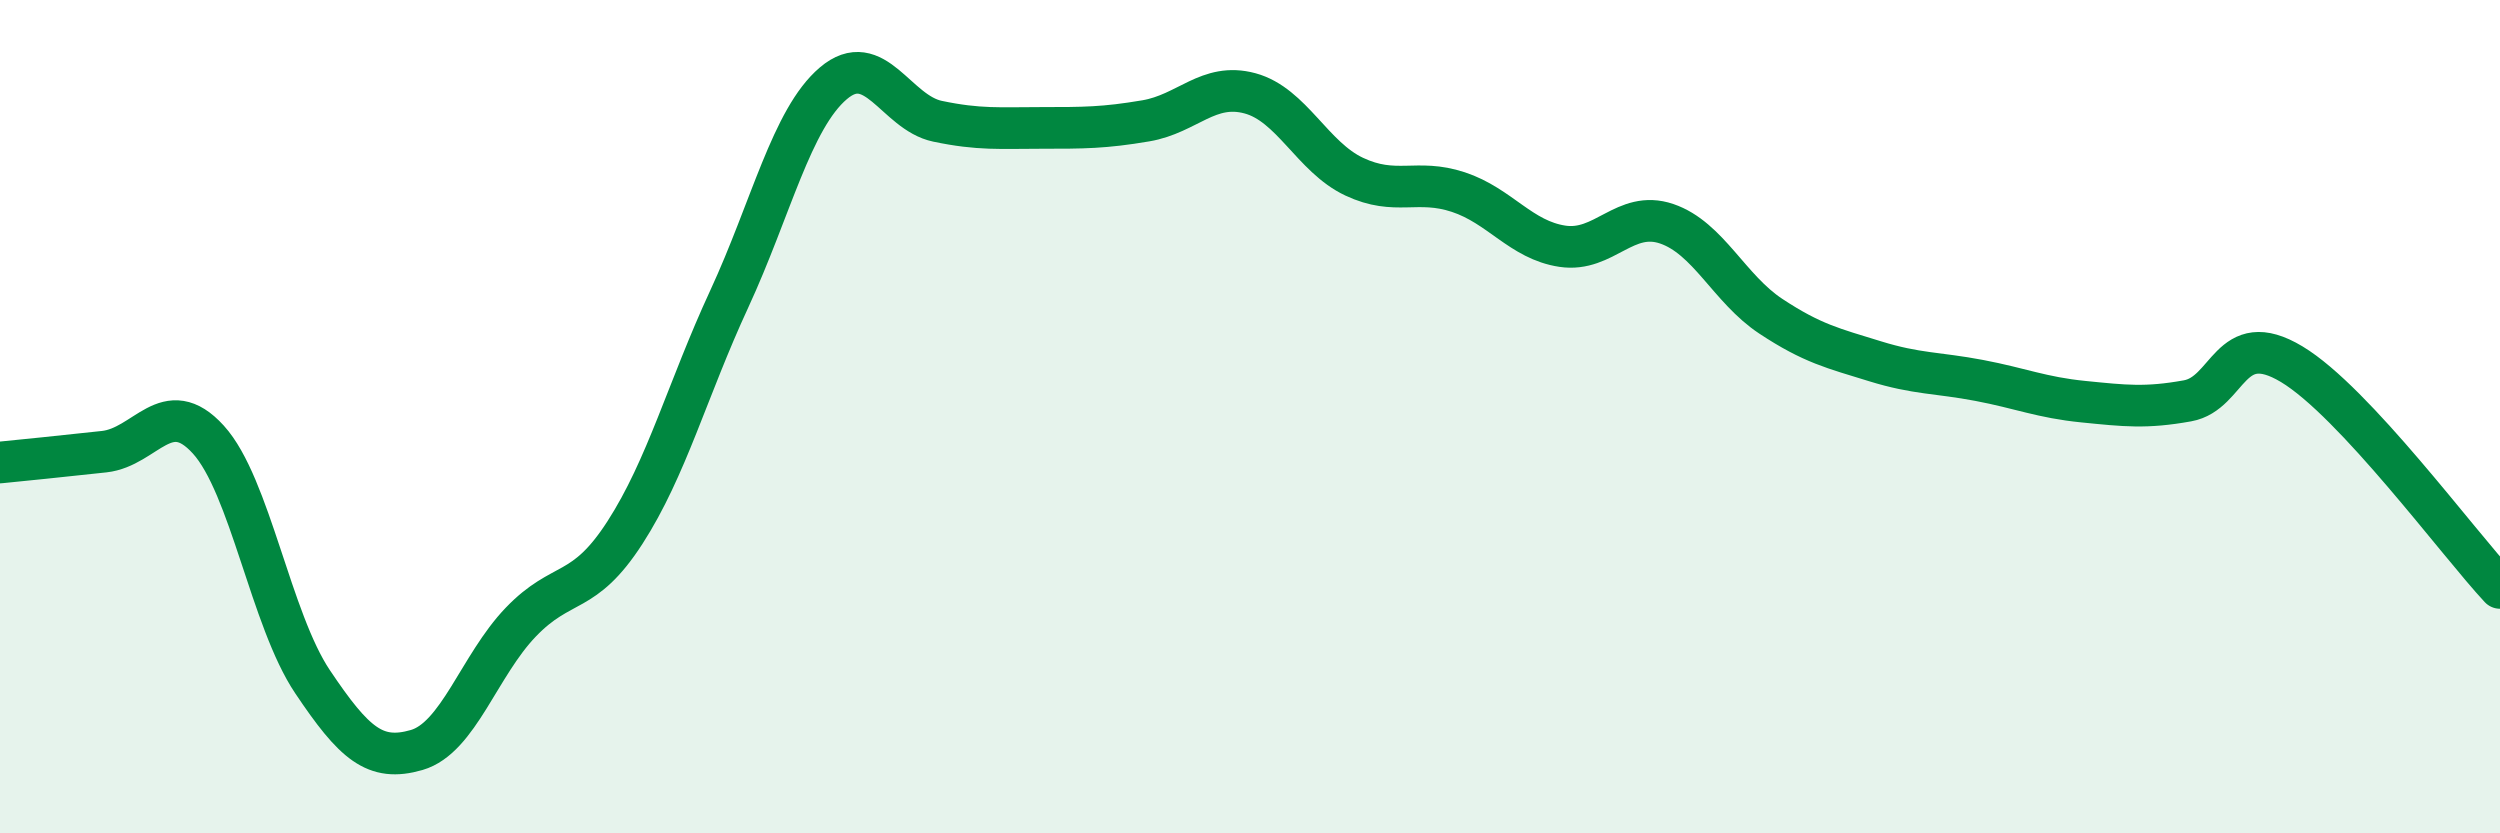
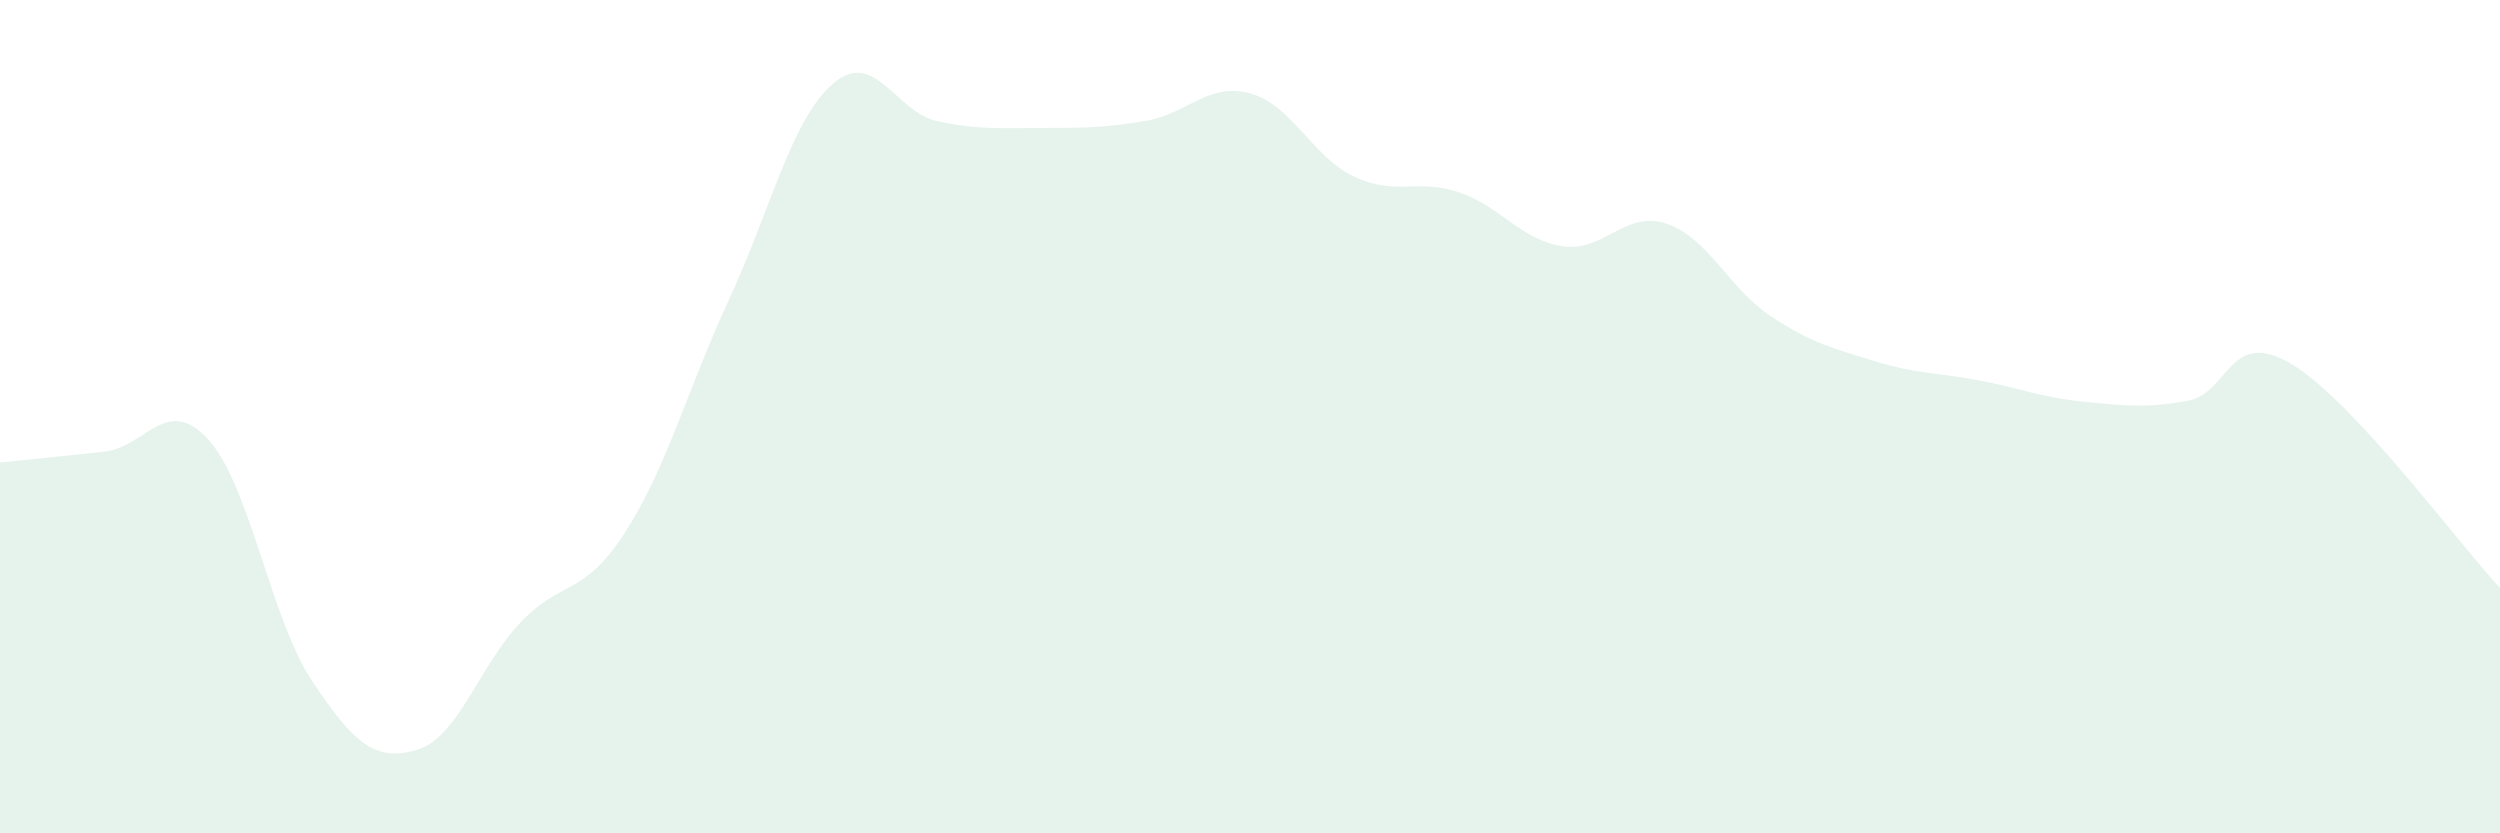
<svg xmlns="http://www.w3.org/2000/svg" width="60" height="20" viewBox="0 0 60 20">
  <path d="M 0,11.1 C 0.5,11.05 1.5,10.95 2.5,10.84 C 3.5,10.73 4,9.45 5,10.55 C 6,11.65 6.5,14.87 7.5,16.36 C 8.5,17.85 9,18.29 10,18 C 11,17.71 11.5,15.97 12.5,14.93 C 13.5,13.89 14,14.33 15,12.78 C 16,11.23 16.5,9.34 17.5,7.18 C 18.5,5.02 19,2.85 20,2 C 21,1.15 21.5,2.7 22.5,2.91 C 23.5,3.12 24,3.07 25,3.07 C 26,3.07 26.5,3.07 27.5,2.9 C 28.5,2.73 29,1.97 30,2.24 C 31,2.51 31.5,3.77 32.5,4.24 C 33.5,4.71 34,4.28 35,4.61 C 36,4.94 36.5,5.76 37.5,5.91 C 38.5,6.06 39,5.03 40,5.37 C 41,5.71 41.5,6.93 42.5,7.59 C 43.5,8.25 44,8.36 45,8.67 C 46,8.98 46.5,8.94 47.5,9.13 C 48.5,9.32 49,9.54 50,9.64 C 51,9.74 51.5,9.8 52.5,9.62 C 53.5,9.44 53.5,7.84 55,8.74 C 56.5,9.64 59,13.04 60,14.11L60 20L0 20Z" fill="#008740" opacity="0.1" stroke-linecap="round" stroke-linejoin="round" />
-   <path d="M 0,11.1 C 0.5,11.05 1.5,10.95 2.5,10.84 C 3.5,10.73 4,9.45 5,10.55 C 6,11.65 6.5,14.87 7.5,16.36 C 8.5,17.85 9,18.29 10,18 C 11,17.71 11.5,15.97 12.5,14.93 C 13.5,13.89 14,14.33 15,12.78 C 16,11.23 16.5,9.34 17.5,7.18 C 18.5,5.02 19,2.85 20,2 C 21,1.15 21.5,2.7 22.5,2.91 C 23.5,3.12 24,3.07 25,3.07 C 26,3.07 26.5,3.07 27.5,2.9 C 28.5,2.73 29,1.97 30,2.24 C 31,2.51 31.5,3.77 32.5,4.24 C 33.5,4.71 34,4.28 35,4.61 C 36,4.94 36.5,5.76 37.5,5.91 C 38.5,6.06 39,5.03 40,5.37 C 41,5.71 41.5,6.93 42.5,7.59 C 43.5,8.25 44,8.36 45,8.67 C 46,8.98 46.5,8.94 47.5,9.13 C 48.5,9.32 49,9.54 50,9.64 C 51,9.74 51.5,9.8 52.5,9.62 C 53.5,9.44 53.5,7.84 55,8.74 C 56.5,9.64 59,13.04 60,14.11" stroke="#008740" stroke-width="1" fill="none" stroke-linecap="round" stroke-linejoin="round" />
</svg>